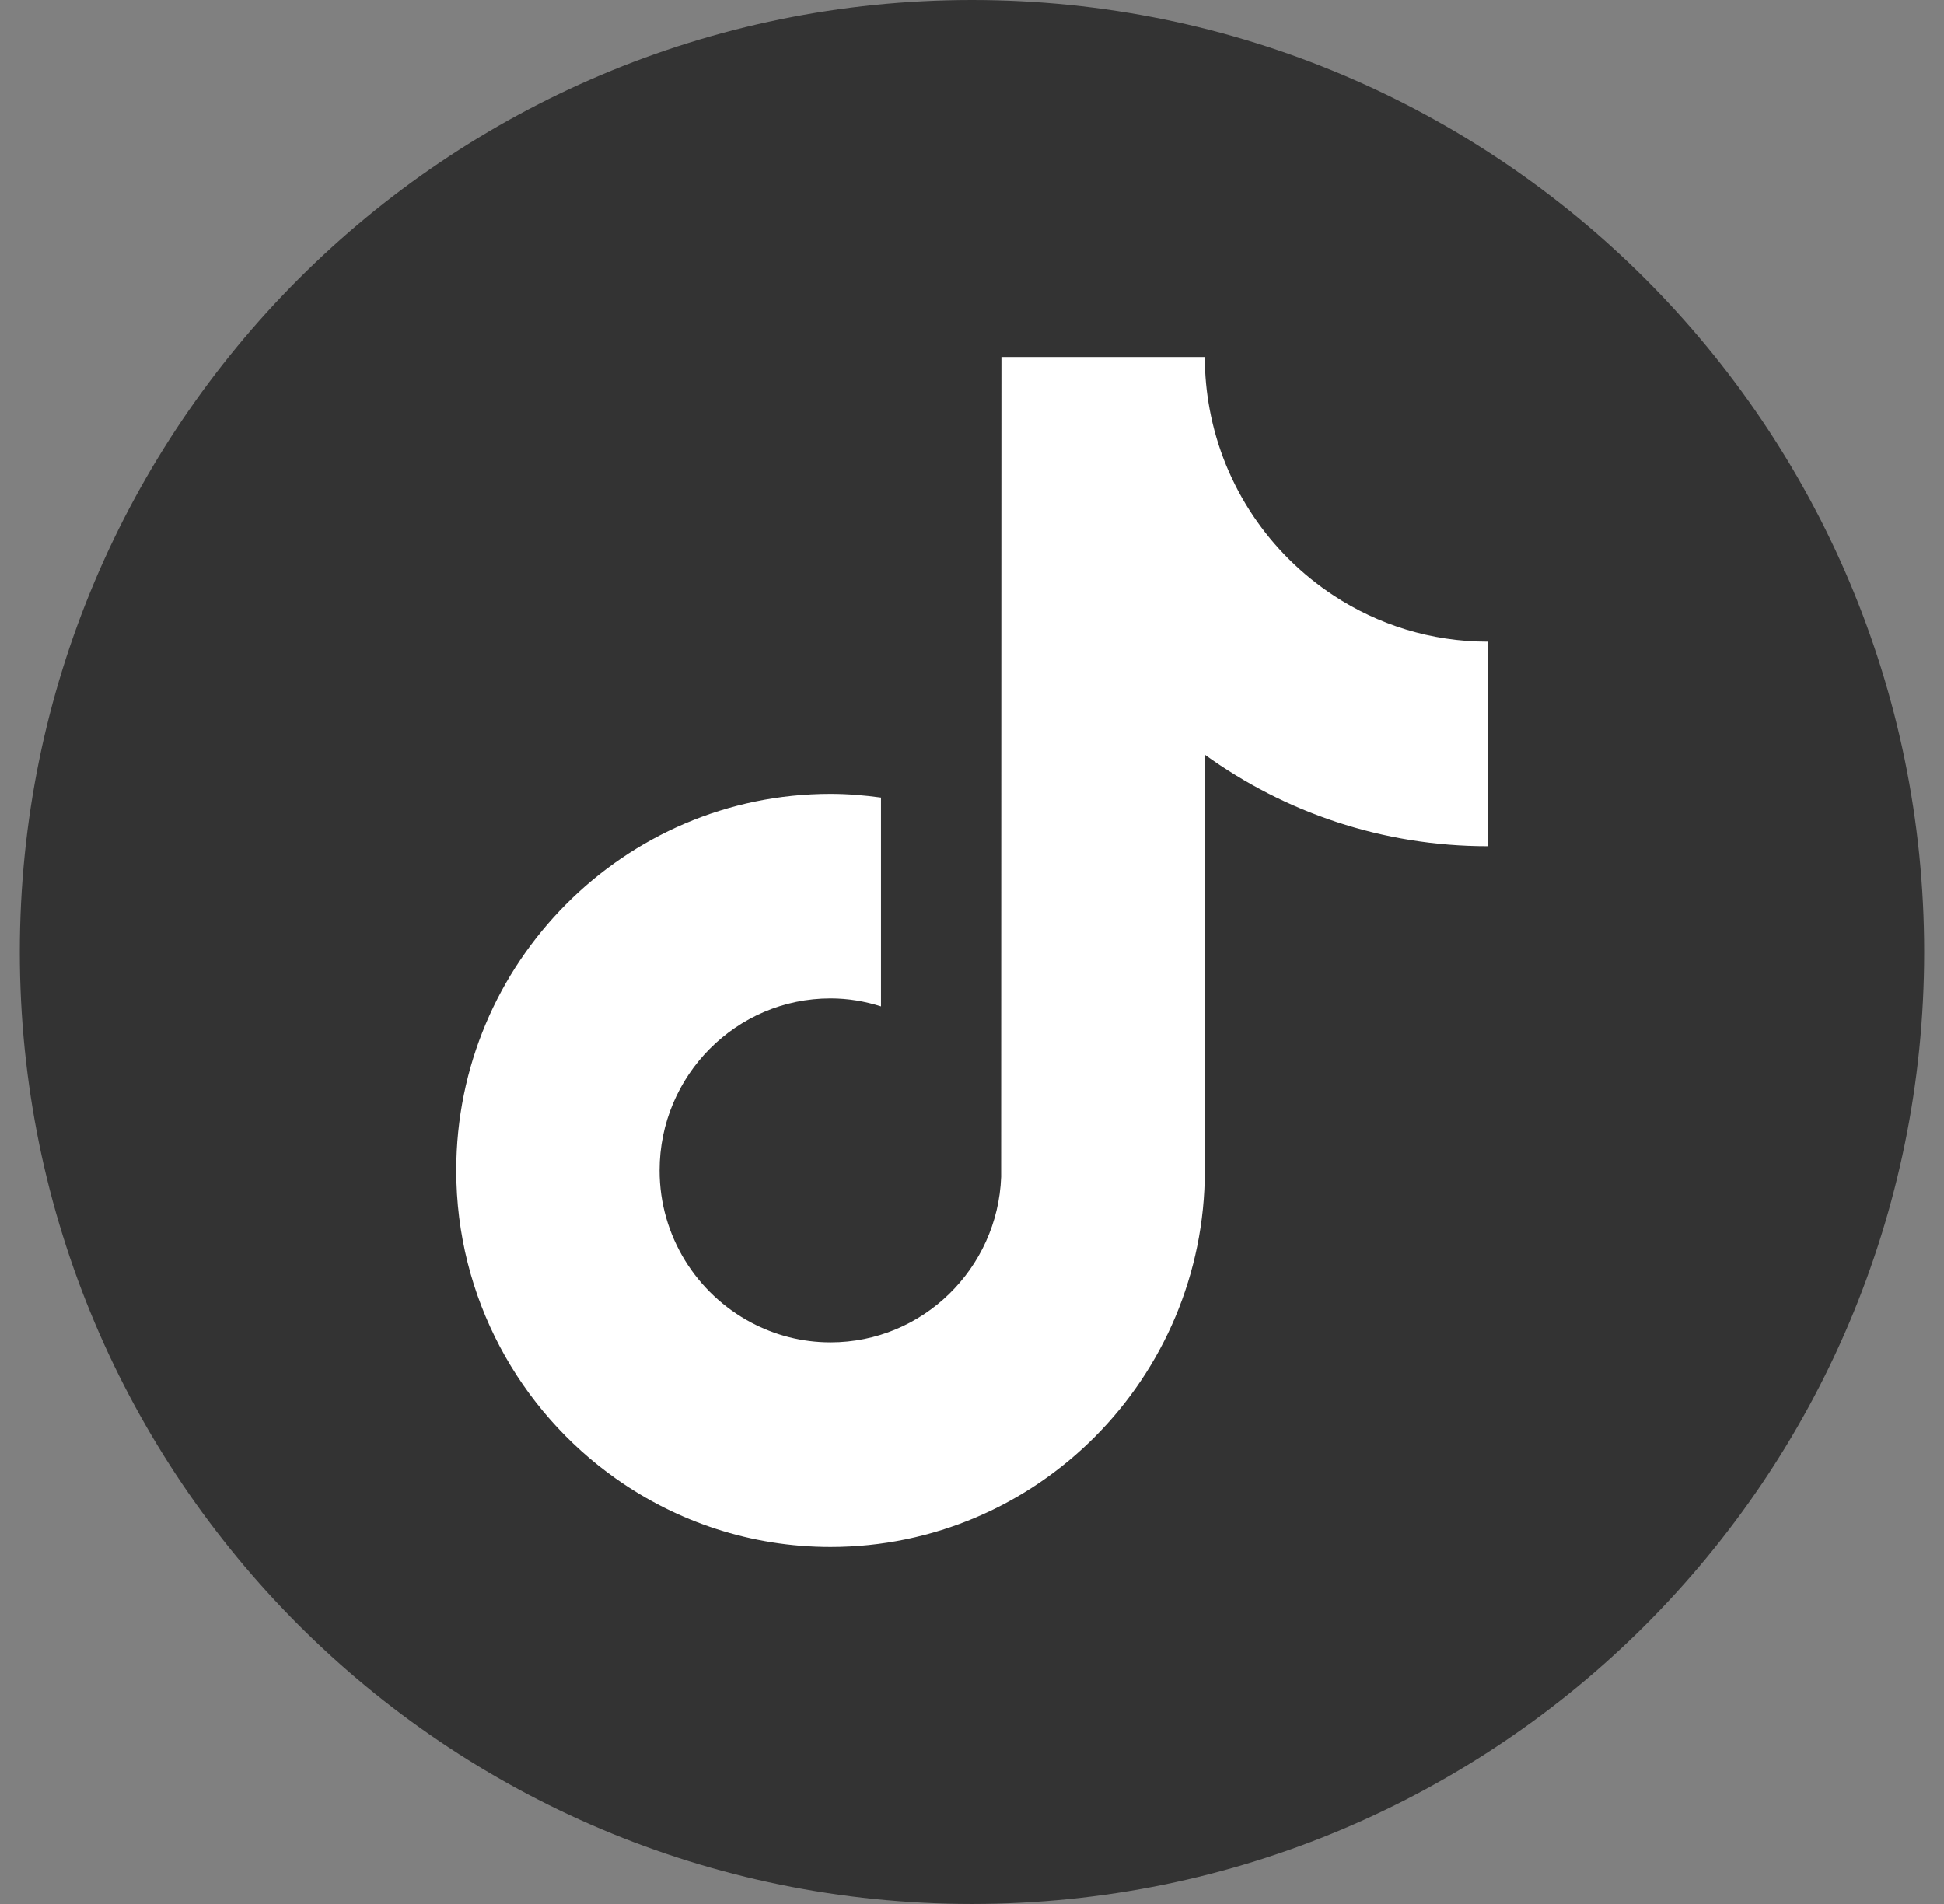
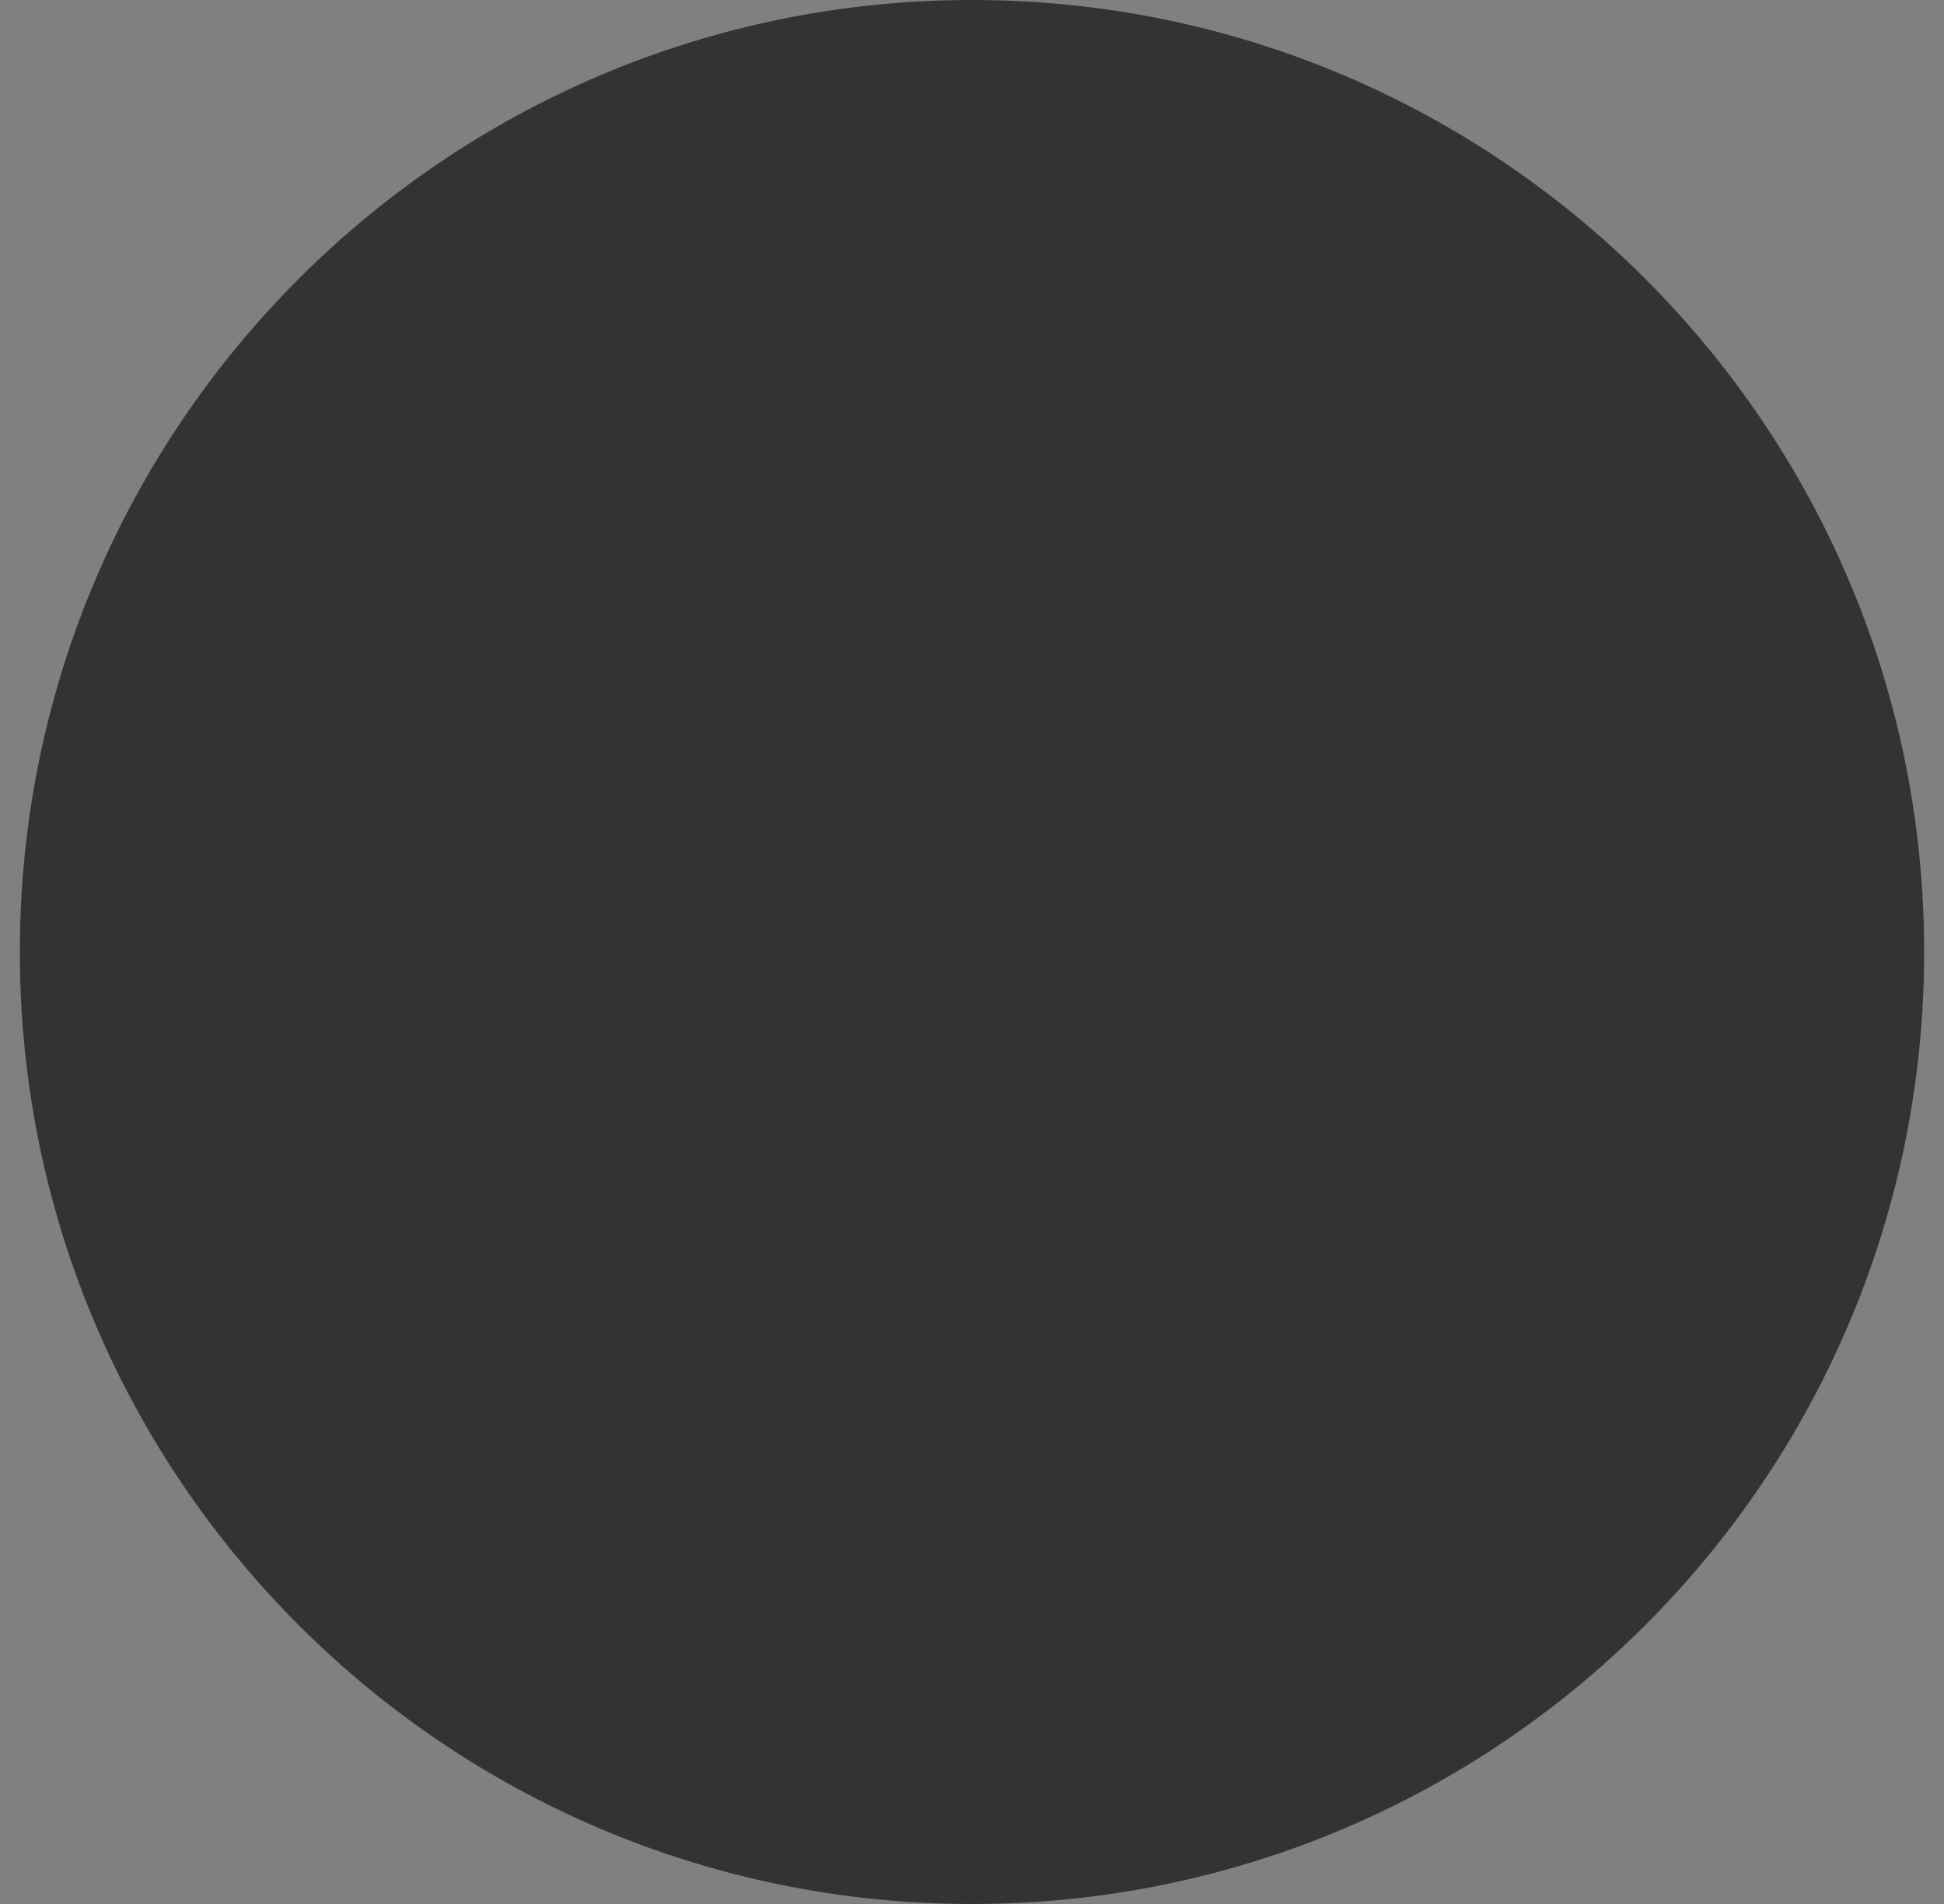
<svg xmlns="http://www.w3.org/2000/svg" width="49" height="48" viewBox="0 0 49 48" fill="none">
  <rect x="0" y="0" width="49" height="48" fill="#808080" stroke="none" />
  <path d="M24.5 48C37.755 48 48.5 37.255 48.5 24C48.5 10.745 37.755 0 24.5 0C11.245 0 0.5 10.745 0.5 24C0.5 37.255 11.245 48 24.5 48Z" fill="#333333" />
-   <path d="M33.616 15.013C32.01 13.96 30.851 12.274 30.489 10.309C30.411 9.884 30.368 9.447 30.368 9H25.242L25.235 29.669C25.149 31.984 23.255 33.841 20.934 33.841C20.213 33.841 19.534 33.66 18.936 33.343C17.564 32.617 16.626 31.171 16.626 29.506C16.626 27.116 18.558 25.171 20.934 25.171C21.378 25.171 21.803 25.244 22.206 25.372V20.107C21.789 20.05 21.366 20.014 20.934 20.014C15.732 20.014 11.5 24.272 11.5 29.506C11.5 32.718 13.095 35.561 15.528 37.279C17.06 38.362 18.924 39 20.934 39C26.137 39 30.369 34.742 30.369 29.507V19.026C32.379 20.478 34.842 21.333 37.5 21.333V16.176C36.069 16.176 34.735 15.748 33.617 15.014L33.616 15.013Z" fill="white" />
</svg>